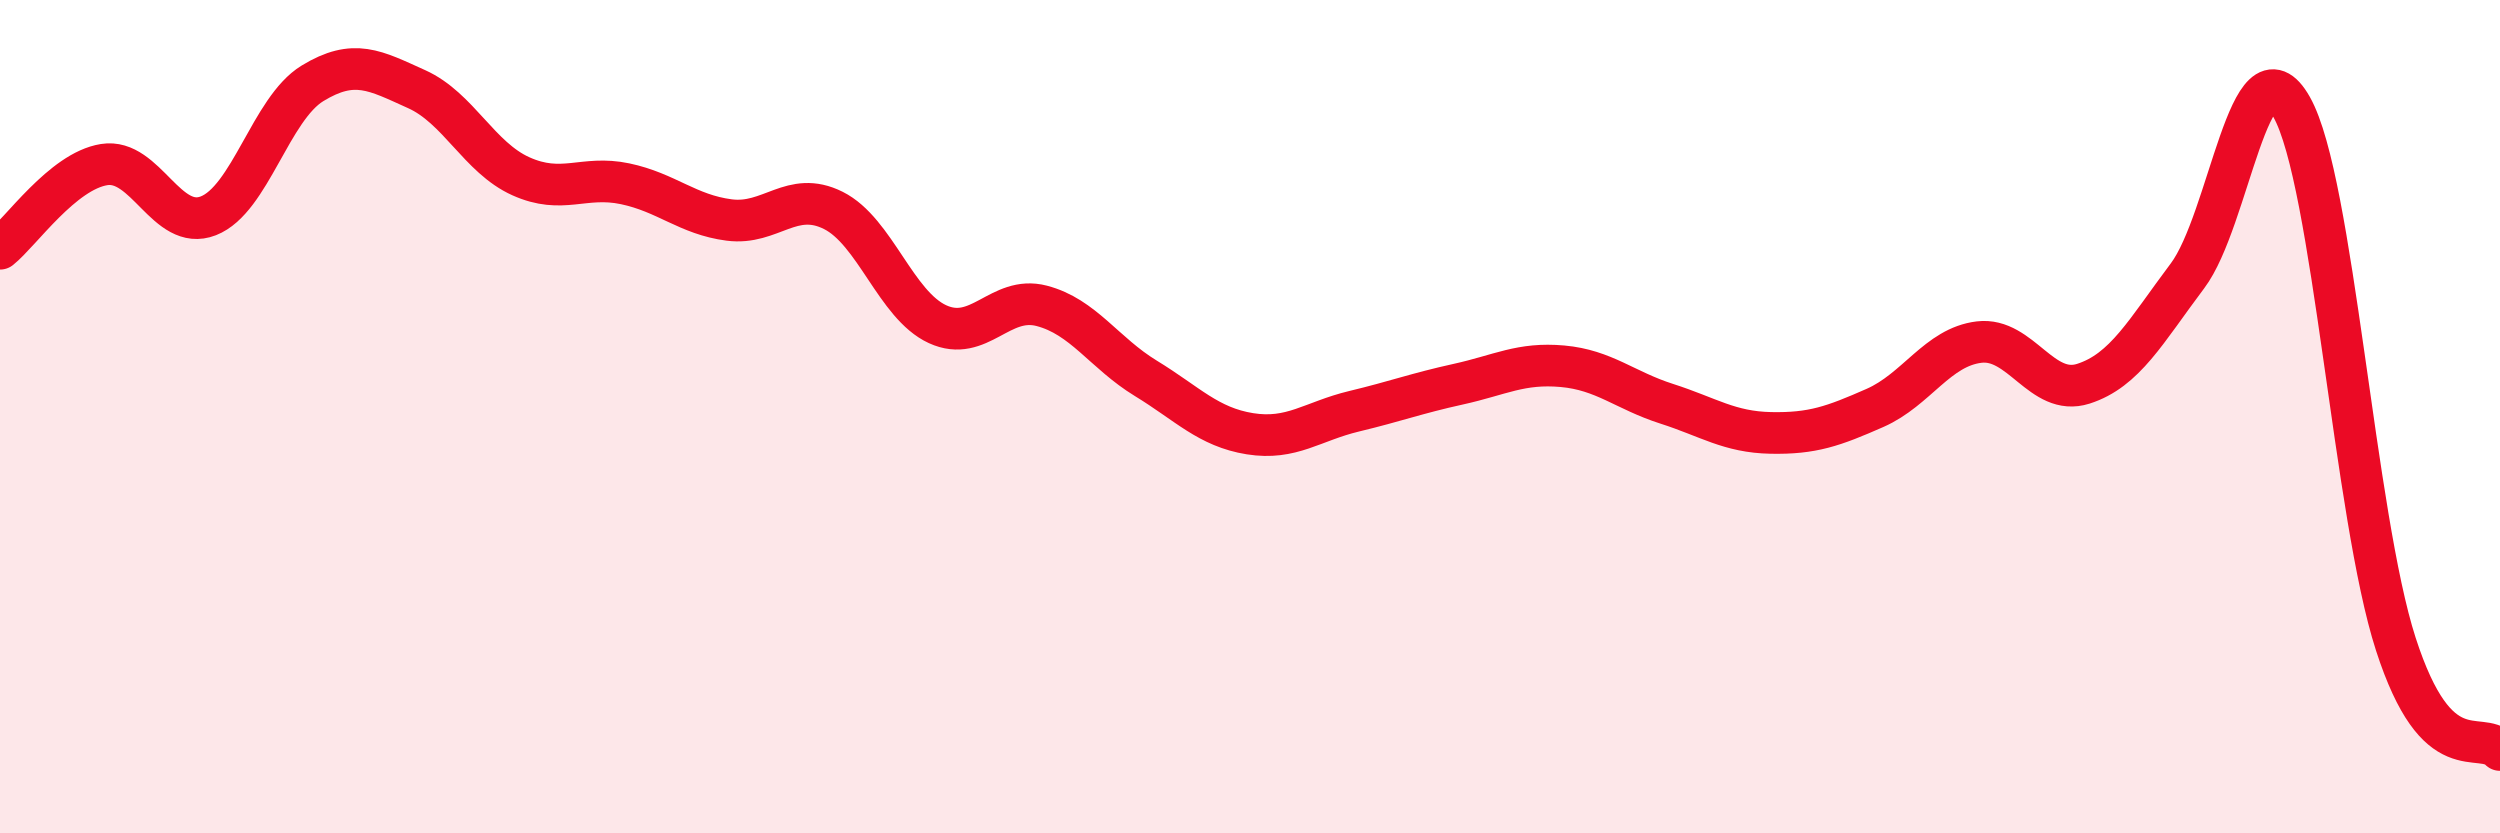
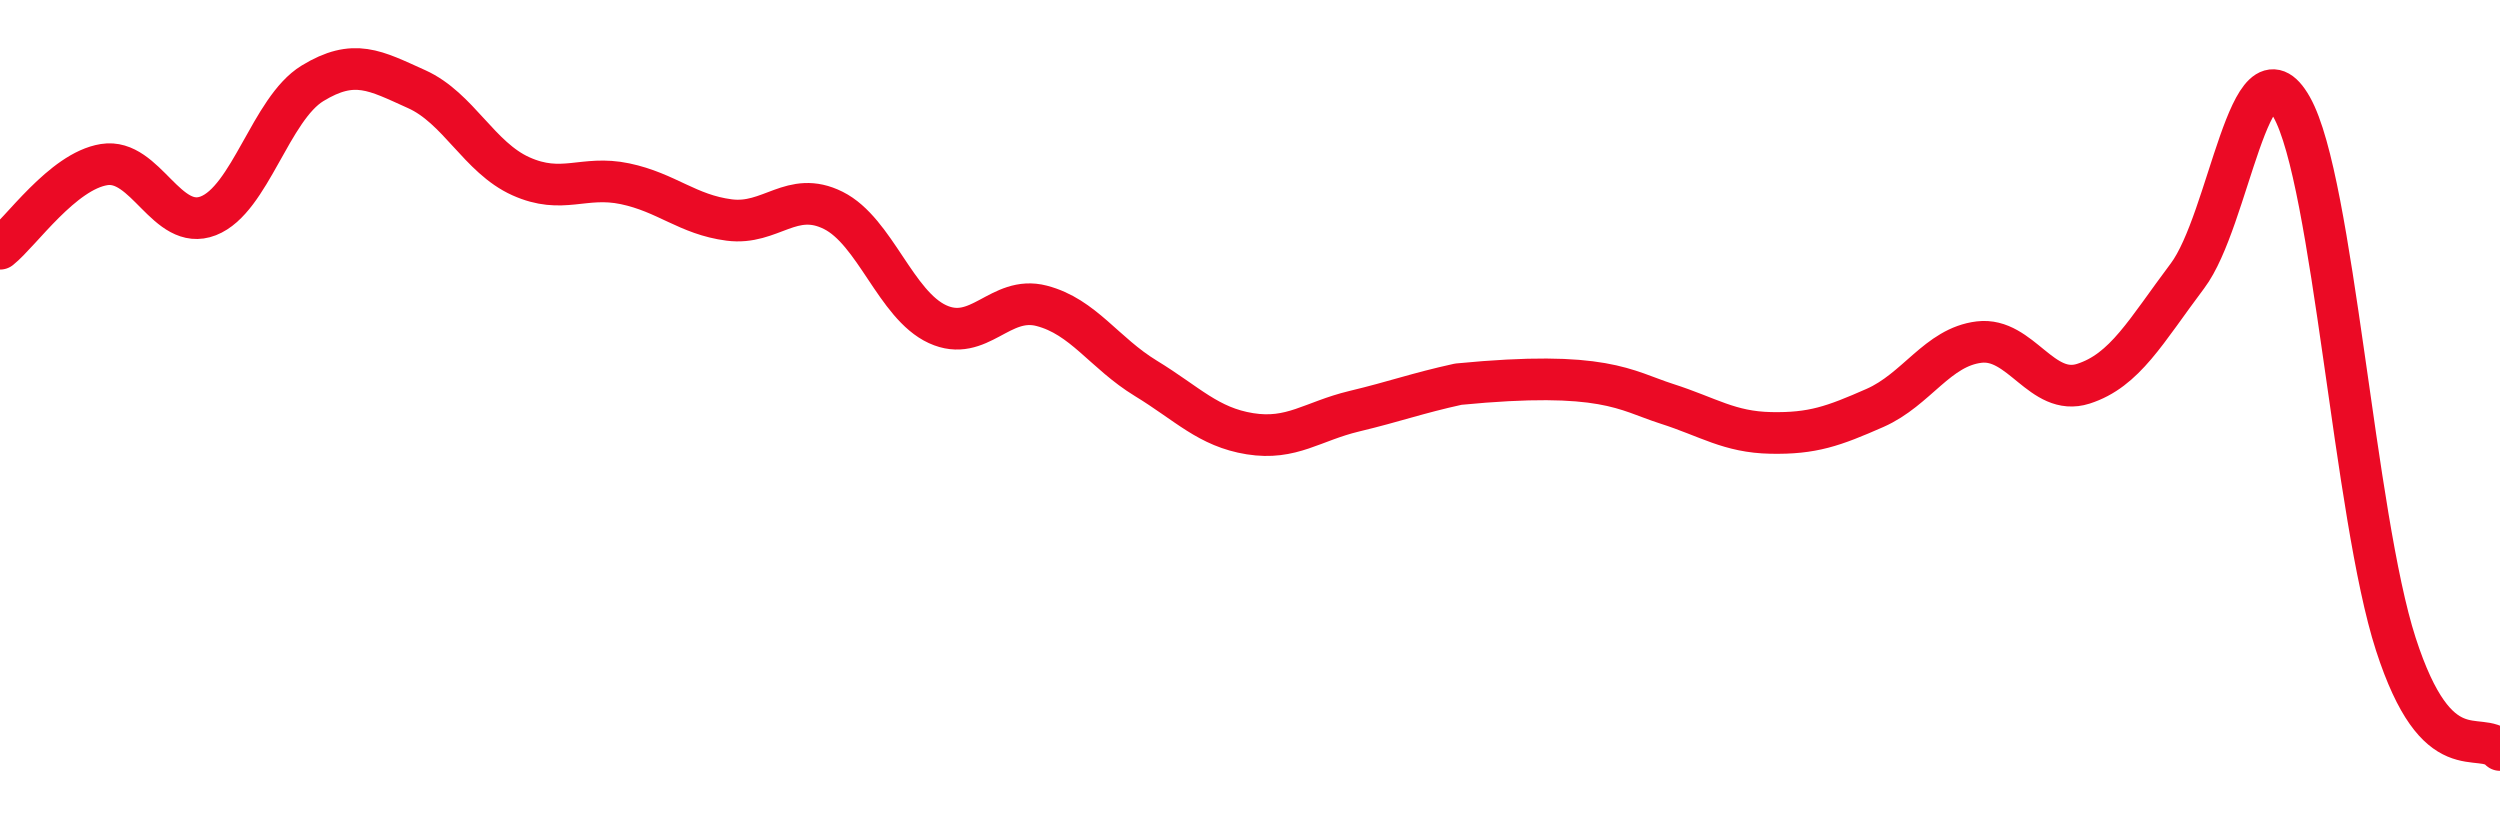
<svg xmlns="http://www.w3.org/2000/svg" width="60" height="20" viewBox="0 0 60 20">
-   <path d="M 0,5.97 C 0.5,5.57 1.5,4.11 2.5,3.95 C 3.5,3.79 4,5.57 5,5.18 C 6,4.79 6.5,2.61 7.5,2 C 8.5,1.39 9,1.69 10,2.14 C 11,2.59 11.5,3.78 12.5,4.23 C 13.5,4.68 14,4.2 15,4.41 C 16,4.62 16.5,5.15 17.5,5.28 C 18.5,5.41 19,4.55 20,5.05 C 21,5.55 21.5,7.32 22.5,7.78 C 23.5,8.24 24,7.08 25,7.34 C 26,7.6 26.5,8.47 27.5,9.08 C 28.5,9.69 29,10.25 30,10.41 C 31,10.57 31.5,10.11 32.5,9.87 C 33.5,9.63 34,9.44 35,9.22 C 36,9 36.5,8.7 37.5,8.79 C 38.5,8.88 39,9.37 40,9.69 C 41,10.01 41.5,10.37 42.5,10.39 C 43.5,10.41 44,10.23 45,9.79 C 46,9.35 46.5,8.33 47.5,8.21 C 48.5,8.09 49,9.53 50,9.21 C 51,8.89 51.5,7.95 52.5,6.62 C 53.5,5.29 54,0.8 55,2.57 C 56,4.34 56.5,12.37 57.5,15.46 C 58.5,18.55 59.5,17.49 60,18L60 20L0 20Z" fill="#EB0A25" opacity="0.1" stroke-linecap="round" stroke-linejoin="round" />
-   <path d="M 0,5.97 C 0.5,5.57 1.5,4.11 2.5,3.95 C 3.5,3.79 4,5.57 5,5.18 C 6,4.79 6.5,2.61 7.5,2 C 8.5,1.39 9,1.69 10,2.14 C 11,2.59 11.5,3.78 12.5,4.23 C 13.5,4.68 14,4.2 15,4.41 C 16,4.62 16.5,5.15 17.5,5.28 C 18.5,5.41 19,4.55 20,5.05 C 21,5.55 21.5,7.32 22.5,7.78 C 23.5,8.24 24,7.08 25,7.34 C 26,7.6 26.5,8.47 27.5,9.08 C 28.5,9.69 29,10.25 30,10.41 C 31,10.57 31.5,10.11 32.5,9.87 C 33.5,9.63 34,9.44 35,9.22 C 36,9 36.5,8.7 37.5,8.79 C 38.5,8.88 39,9.37 40,9.69 C 41,10.01 41.5,10.37 42.5,10.39 C 43.5,10.41 44,10.23 45,9.79 C 46,9.35 46.5,8.33 47.5,8.21 C 48.5,8.09 49,9.53 50,9.21 C 51,8.89 51.5,7.95 52.5,6.62 C 53.5,5.29 54,0.8 55,2.57 C 56,4.34 56.5,12.37 57.5,15.46 C 58.5,18.55 59.5,17.49 60,18" stroke="#EB0A25" stroke-width="1" fill="none" stroke-linecap="round" stroke-linejoin="round" />
+   <path d="M 0,5.97 C 0.5,5.57 1.5,4.11 2.5,3.95 C 3.5,3.79 4,5.57 5,5.18 C 6,4.79 6.5,2.61 7.5,2 C 8.5,1.39 9,1.69 10,2.14 C 11,2.59 11.5,3.78 12.5,4.23 C 13.5,4.68 14,4.2 15,4.41 C 16,4.62 16.5,5.15 17.5,5.28 C 18.5,5.41 19,4.55 20,5.05 C 21,5.55 21.5,7.32 22.5,7.78 C 23.5,8.24 24,7.08 25,7.34 C 26,7.6 26.5,8.47 27.5,9.08 C 28.5,9.69 29,10.25 30,10.41 C 31,10.57 31.5,10.11 32.5,9.87 C 33.5,9.63 34,9.44 35,9.22 C 38.5,8.88 39,9.37 40,9.69 C 41,10.01 41.5,10.37 42.5,10.39 C 43.5,10.41 44,10.23 45,9.79 C 46,9.35 46.5,8.33 47.5,8.21 C 48.5,8.09 49,9.53 50,9.21 C 51,8.89 51.5,7.95 52.5,6.62 C 53.5,5.29 54,0.8 55,2.57 C 56,4.34 56.5,12.37 57.5,15.46 C 58.5,18.55 59.5,17.49 60,18" stroke="#EB0A25" stroke-width="1" fill="none" stroke-linecap="round" stroke-linejoin="round" />
</svg>